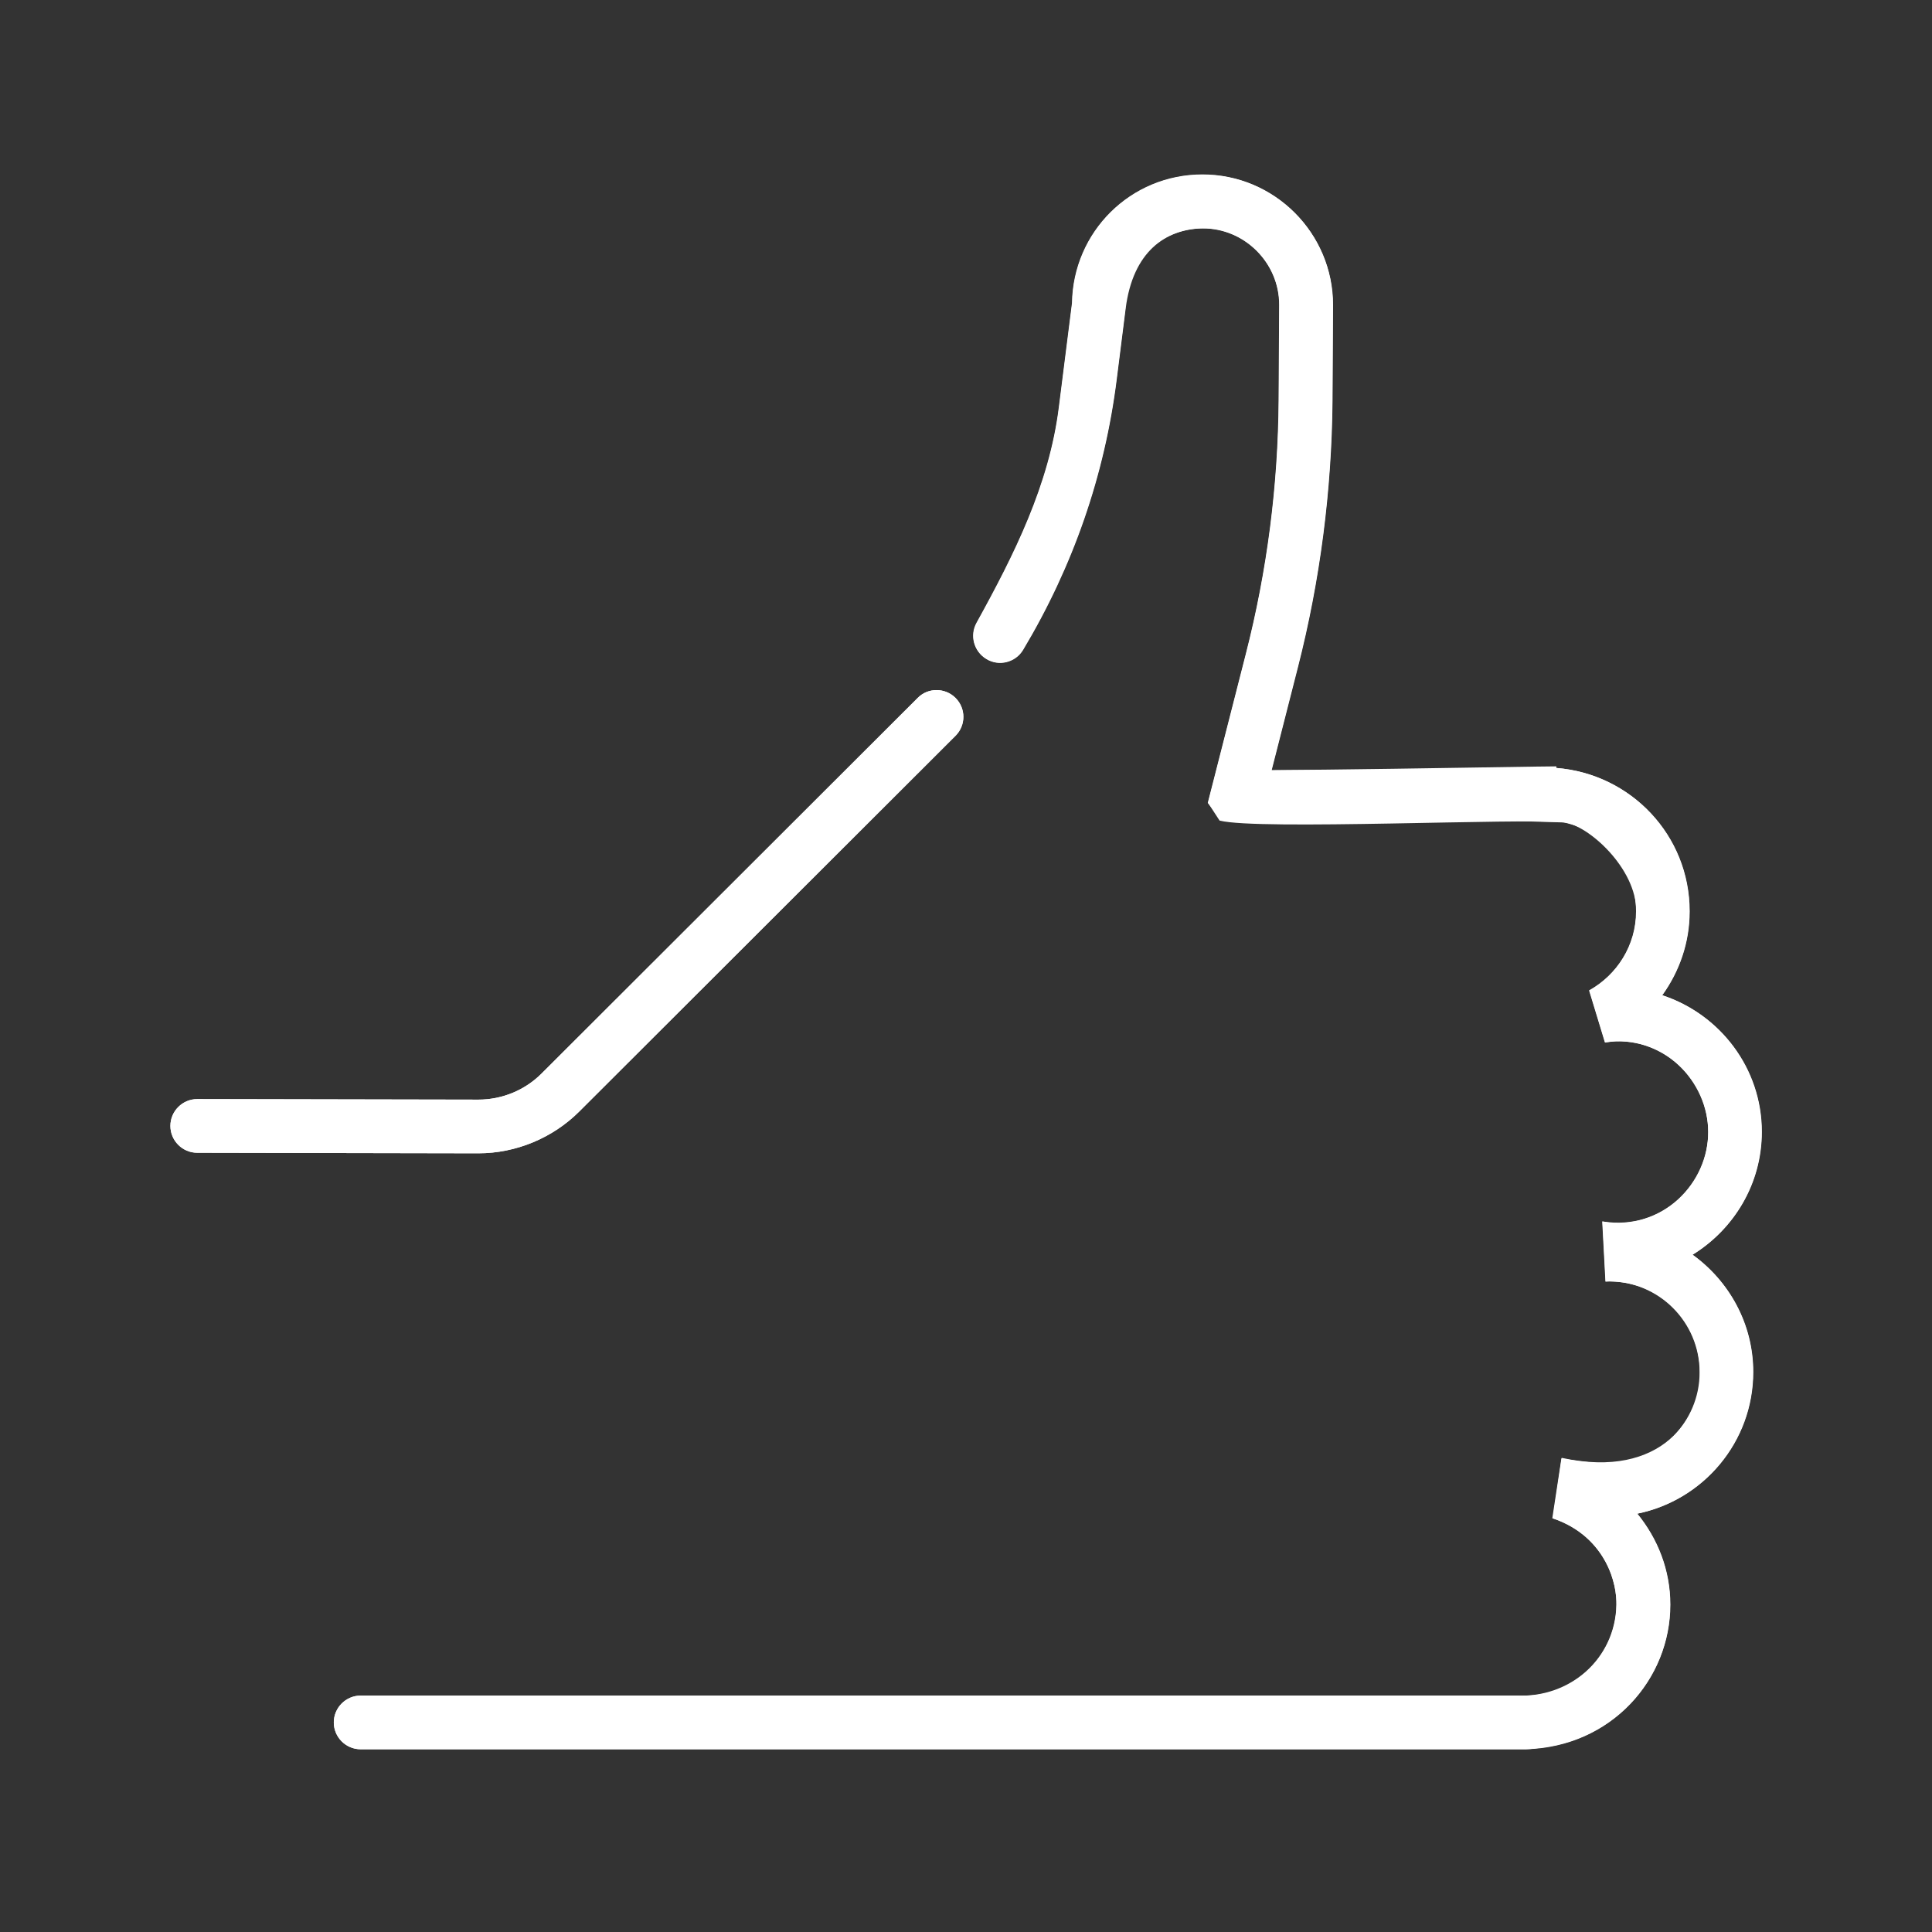
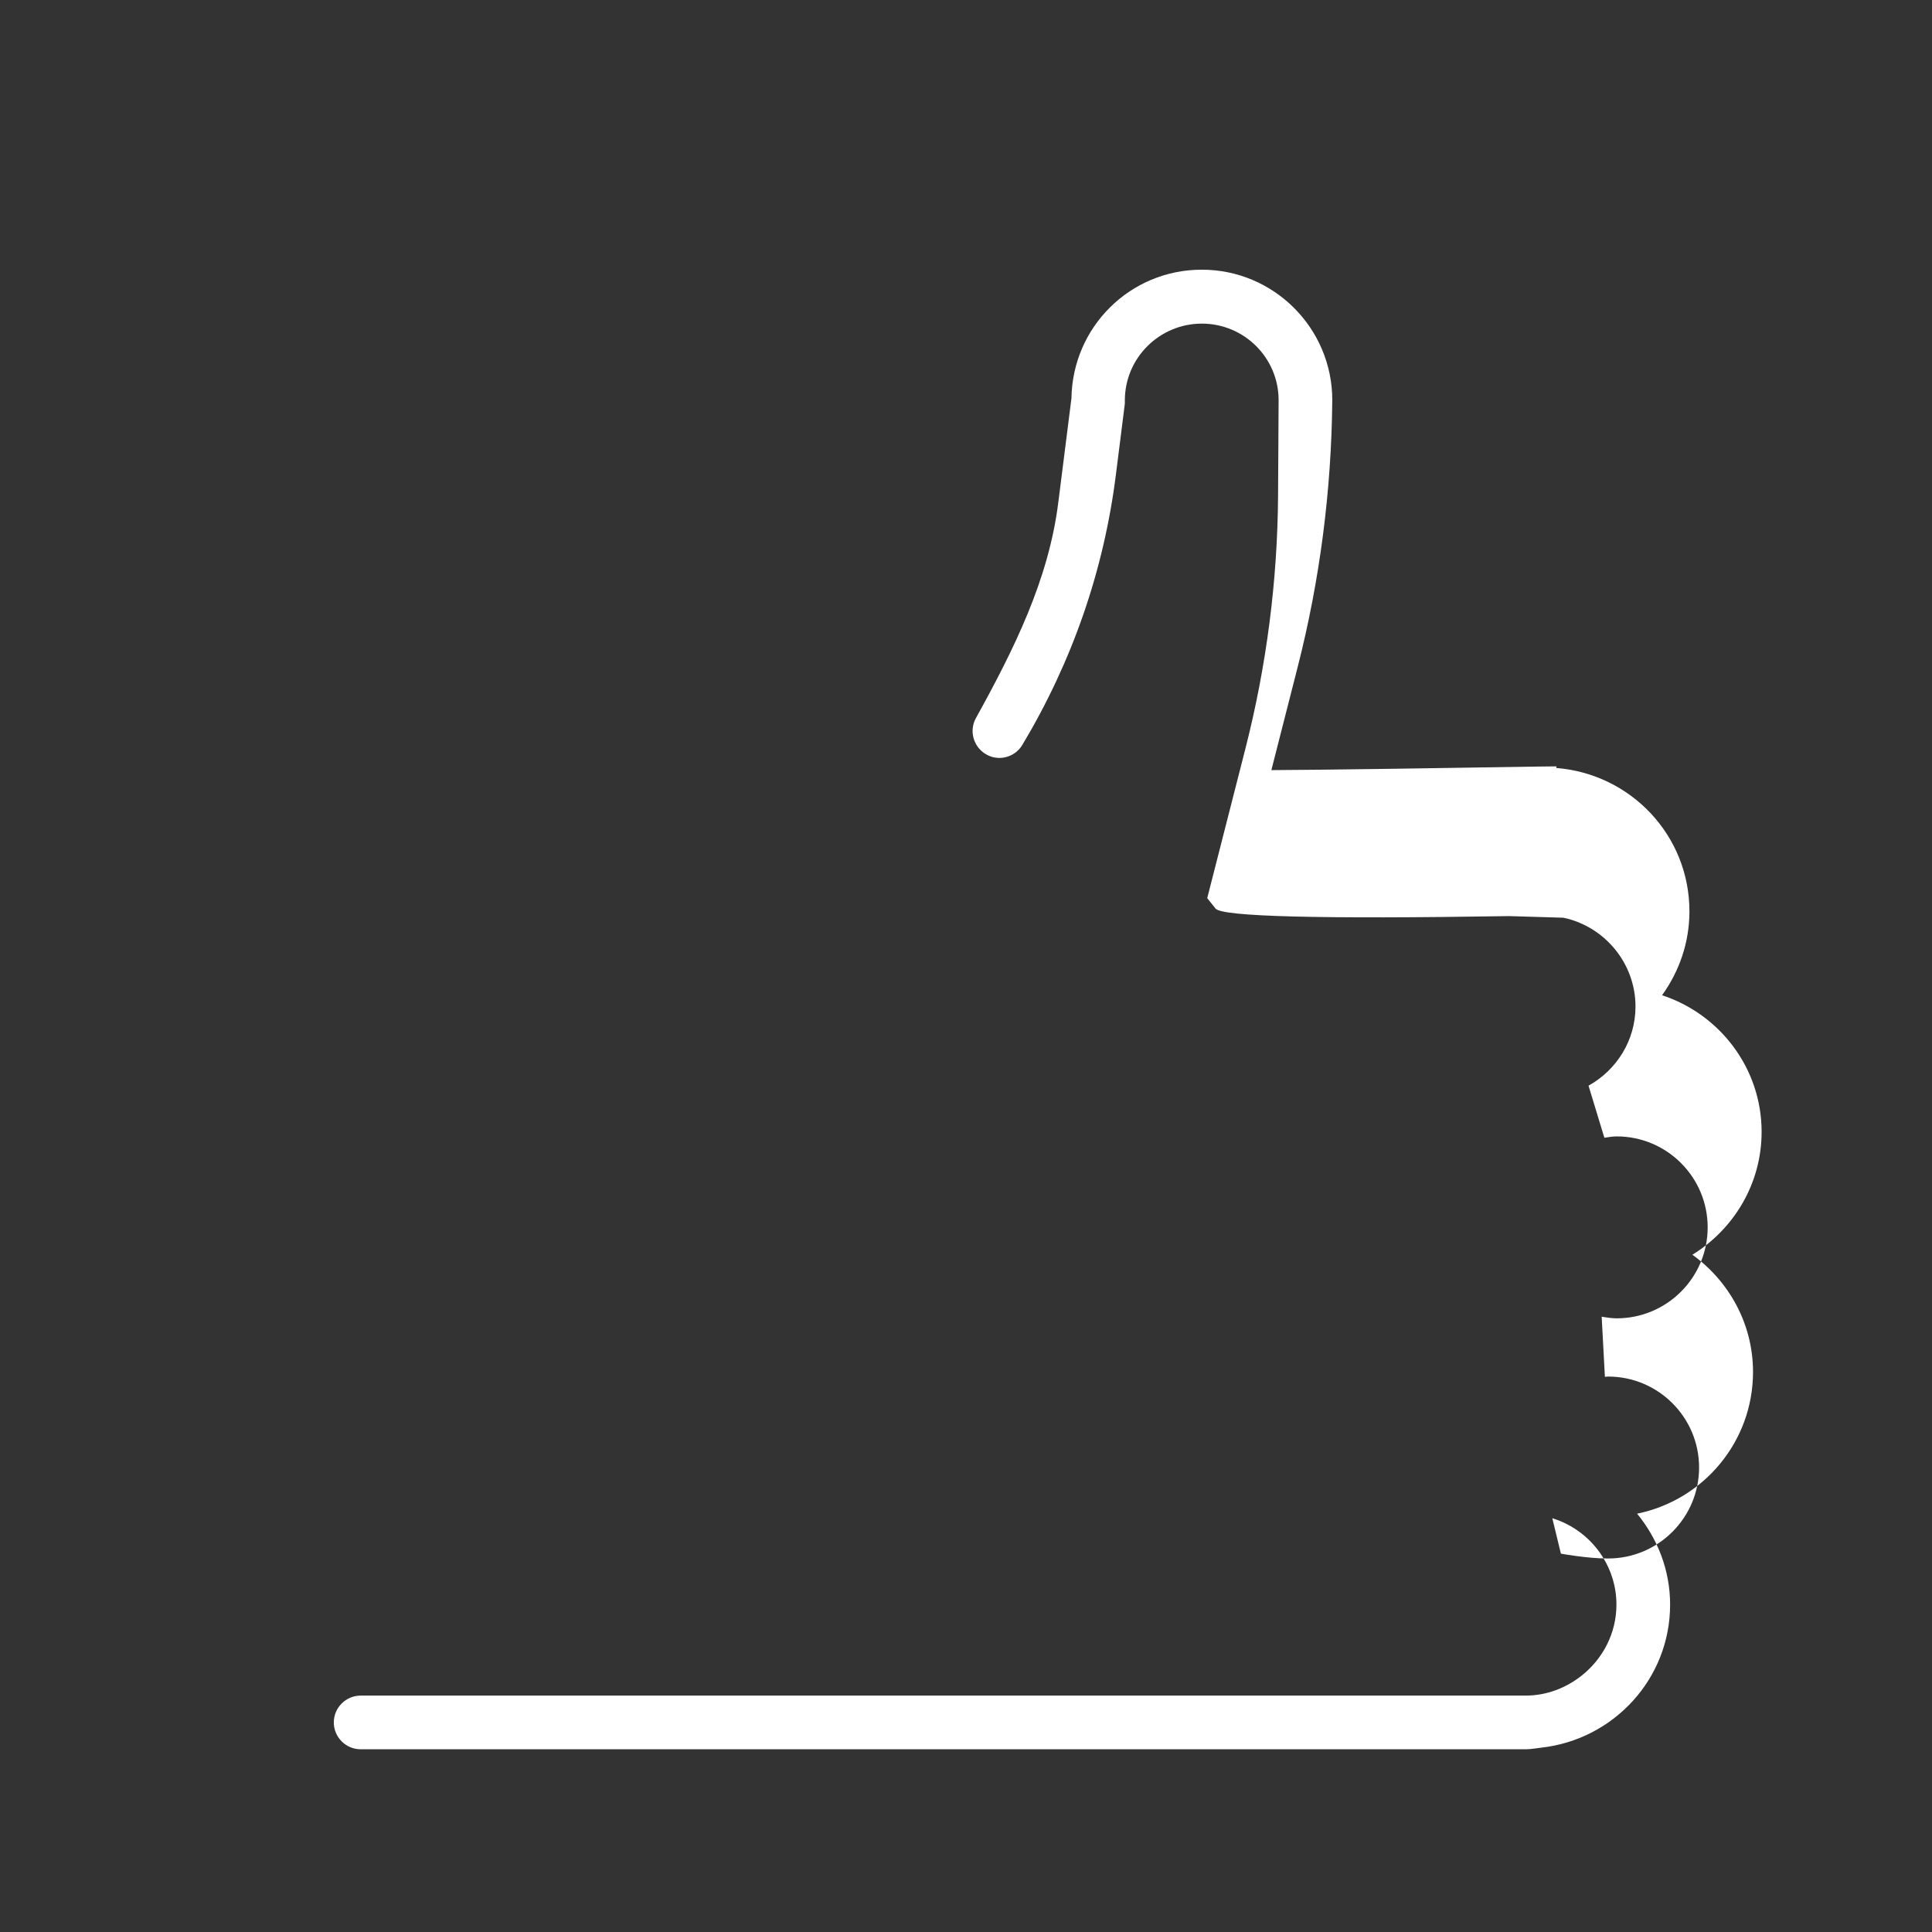
<svg xmlns="http://www.w3.org/2000/svg" id="Icons_black" viewBox="0 0 72 72">
  <rect x="0" y="0" width="72" height="72" fill="#333333" stroke="none" />
  <defs>
    <style>.cls-1{fill:#fff;}</style>
  </defs>
  <g id="Thumbs_Up">
    <g>
      <g>
-         <path class="cls-1" d="M57.85,56.58c.78,.24,1.44,.75,1.87,1.43,.33,.52,.52,1.13,.52,1.79,0,1.07-.51,2.02-1.29,2.64-.58,.46-1.3,.75-2.1,.75-.11,0-.23,0-.34,0H13.44c-.55,0-1,.45-1,1s.45,1,1,1H56.86s0,0,0,0c.2,0,.39-.04,.58-.06,2.69-.3,4.8-2.56,4.8-5.33,0-1.29-.47-2.46-1.23-3.39,2.46-.5,4.32-2.67,4.32-5.28,0-1.8-.9-3.39-2.26-4.37,1.54-.95,2.58-2.64,2.58-4.58,0-2.38-1.57-4.39-3.71-5.09,.64-.89,1.02-1.96,1.02-3.13,0-2.83-2.19-5.12-4.96-5.34v-.06s-.89,.01-.89,.01c-3.04,.05-7.58,.12-9.73,.13l.98-3.84c.83-3.25,1.26-6.59,1.29-9.95l.02-3.55c0-2.68-2.18-4.86-4.86-4.86s-4.82,2.14-4.86,4.79l-.49,3.88c-.36,2.89-1.66,5.49-3.07,8.04-.26,.47-.1,1.06,.36,1.34,.47,.29,1.09,.13,1.37-.34,1.86-3.11,3.04-6.5,3.49-10.1l.33-2.62v-.12c0-1.58,1.29-2.86,2.87-2.86s2.86,1.28,2.86,2.85l-.02,3.54c-.02,3.19-.43,6.37-1.22,9.46l-1.42,5.56,.31,.39q.36,.45,10.94,.28l2.02,.06c1.53,.32,2.69,1.69,2.69,3.31,0,1.27-.71,2.37-1.75,2.95l.59,1.94c.15-.02,.3-.05,.46-.05,1.87,0,3.39,1.52,3.39,3.39s-1.52,3.39-3.39,3.39c-.19,0-.37-.03-.56-.06l.12,2.24s.08-.01,.12-.01c1.87,0,3.39,1.52,3.39,3.39s-1.52,3.39-3.39,3.39c-.01,0-.02,0-.03,0-.74,0-1.73-.18-1.73-.18" />
-         <path class="cls-1" d="M17.83,42.98c1.4,0,2.77-.57,3.76-1.56l14.02-14c.39-.39,.39-1.02,0-1.41-.39-.39-1.03-.39-1.41,0l-14.02,14c-.62,.62-1.47,.97-2.35,.97h-.01l-10.47-.02h0c-.55,0-1,.45-1,1,0,.55,.45,1,1,1l10.47,.02h.02Z" />
+         <path class="cls-1" d="M57.85,56.58c.78,.24,1.44,.75,1.87,1.43,.33,.52,.52,1.13,.52,1.79,0,1.07-.51,2.02-1.29,2.64-.58,.46-1.3,.75-2.1,.75-.11,0-.23,0-.34,0H13.44c-.55,0-1,.45-1,1s.45,1,1,1H56.86s0,0,0,0c.2,0,.39-.04,.58-.06,2.69-.3,4.8-2.56,4.8-5.33,0-1.29-.47-2.46-1.23-3.39,2.46-.5,4.32-2.67,4.32-5.28,0-1.8-.9-3.39-2.26-4.37,1.54-.95,2.58-2.64,2.58-4.58,0-2.38-1.57-4.39-3.71-5.09,.64-.89,1.02-1.96,1.02-3.13,0-2.83-2.19-5.12-4.96-5.34v-.06s-.89,.01-.89,.01c-3.04,.05-7.58,.12-9.73,.13l.98-3.84c.83-3.25,1.26-6.59,1.29-9.95c0-2.68-2.18-4.86-4.86-4.86s-4.82,2.14-4.86,4.79l-.49,3.88c-.36,2.89-1.66,5.49-3.07,8.04-.26,.47-.1,1.06,.36,1.34,.47,.29,1.09,.13,1.37-.34,1.86-3.11,3.04-6.5,3.49-10.1l.33-2.62v-.12c0-1.58,1.29-2.86,2.87-2.86s2.86,1.28,2.86,2.85l-.02,3.54c-.02,3.19-.43,6.37-1.22,9.46l-1.42,5.56,.31,.39q.36,.45,10.94,.28l2.02,.06c1.53,.32,2.69,1.69,2.69,3.31,0,1.27-.71,2.37-1.75,2.95l.59,1.94c.15-.02,.3-.05,.46-.05,1.87,0,3.39,1.52,3.39,3.39s-1.52,3.39-3.39,3.39c-.19,0-.37-.03-.56-.06l.12,2.24s.08-.01,.12-.01c1.87,0,3.39,1.52,3.39,3.39s-1.52,3.39-3.39,3.39c-.01,0-.02,0-.03,0-.74,0-1.73-.18-1.73-.18" />
      </g>
      <g>
-         <path class="cls-1" d="M57.85,56.58c2.09,.71,2.41,2.56,2.39,3.22-.05,2.04-1.74,3.48-3.73,3.39H13.44c-.55,0-1,.45-1,1s.45,1,1,1c0,0,43.43,0,43.43,0,3.2-.09,5.38-2.62,5.38-5.39,0-1.29-.47-2.46-1.23-3.39,2.46-.5,4.32-2.67,4.32-5.28,0-1.8-.9-3.39-2.26-4.37,1.54-.95,2.58-2.64,2.58-4.58,0-2.38-1.57-4.39-3.71-5.09,.64-.89,1.02-1.96,1.02-3.13,0-2.83-2.19-5.12-4.96-5.34,0,0-8.48,.08-10.62,.09l.98-3.84c.83-3.25,1.26-6.59,1.29-9.95l.02-3.55c0-2.68-2.18-4.86-4.86-4.86s-4.82,2.14-4.86,4.79l-.49,3.88c-.36,2.89-1.66,5.49-3.07,8.04-.26,.47-.1,1.06,.36,1.34,.47,.29,1.09,.13,1.37-.34,1.86-3.11,3.04-6.5,3.49-10.1l.33-2.62c.27-2.13,1.49-2.96,2.87-2.99,1.53-.03,2.86,1.28,2.86,2.85l-.02,3.54c-.02,3.19-.43,6.37-1.22,9.46l-1.42,5.56,.43,.66c1.44,.37,11.27-.1,12.84,.07,.88,.09,2.69,1.69,2.69,3.31,0,1.27-.71,2.37-1.75,2.95l.59,1.94c2.17-.34,3.84,1.47,3.84,3.34s-1.67,3.69-3.94,3.33l.12,2.24c2.02-.07,3.51,1.51,3.51,3.37,.07,1.64-1.39,4.02-5.15,3.2l-.33,2.25Z" />
-         <path class="cls-1" d="M17.83,42.98c1.4,0,2.77-.57,3.76-1.56l14.02-14c.39-.39,.39-1.02,0-1.41-.39-.39-1.03-.39-1.41,0l-14.02,14c-.62,.62-1.47,.97-2.35,.97h-.01l-10.47-.02h0c-.55,0-1,.45-1,1,0,.55,.45,1,1,1l10.47,.02h.02Z" />
-       </g>
+         </g>
    </g>
  </g>
</svg>